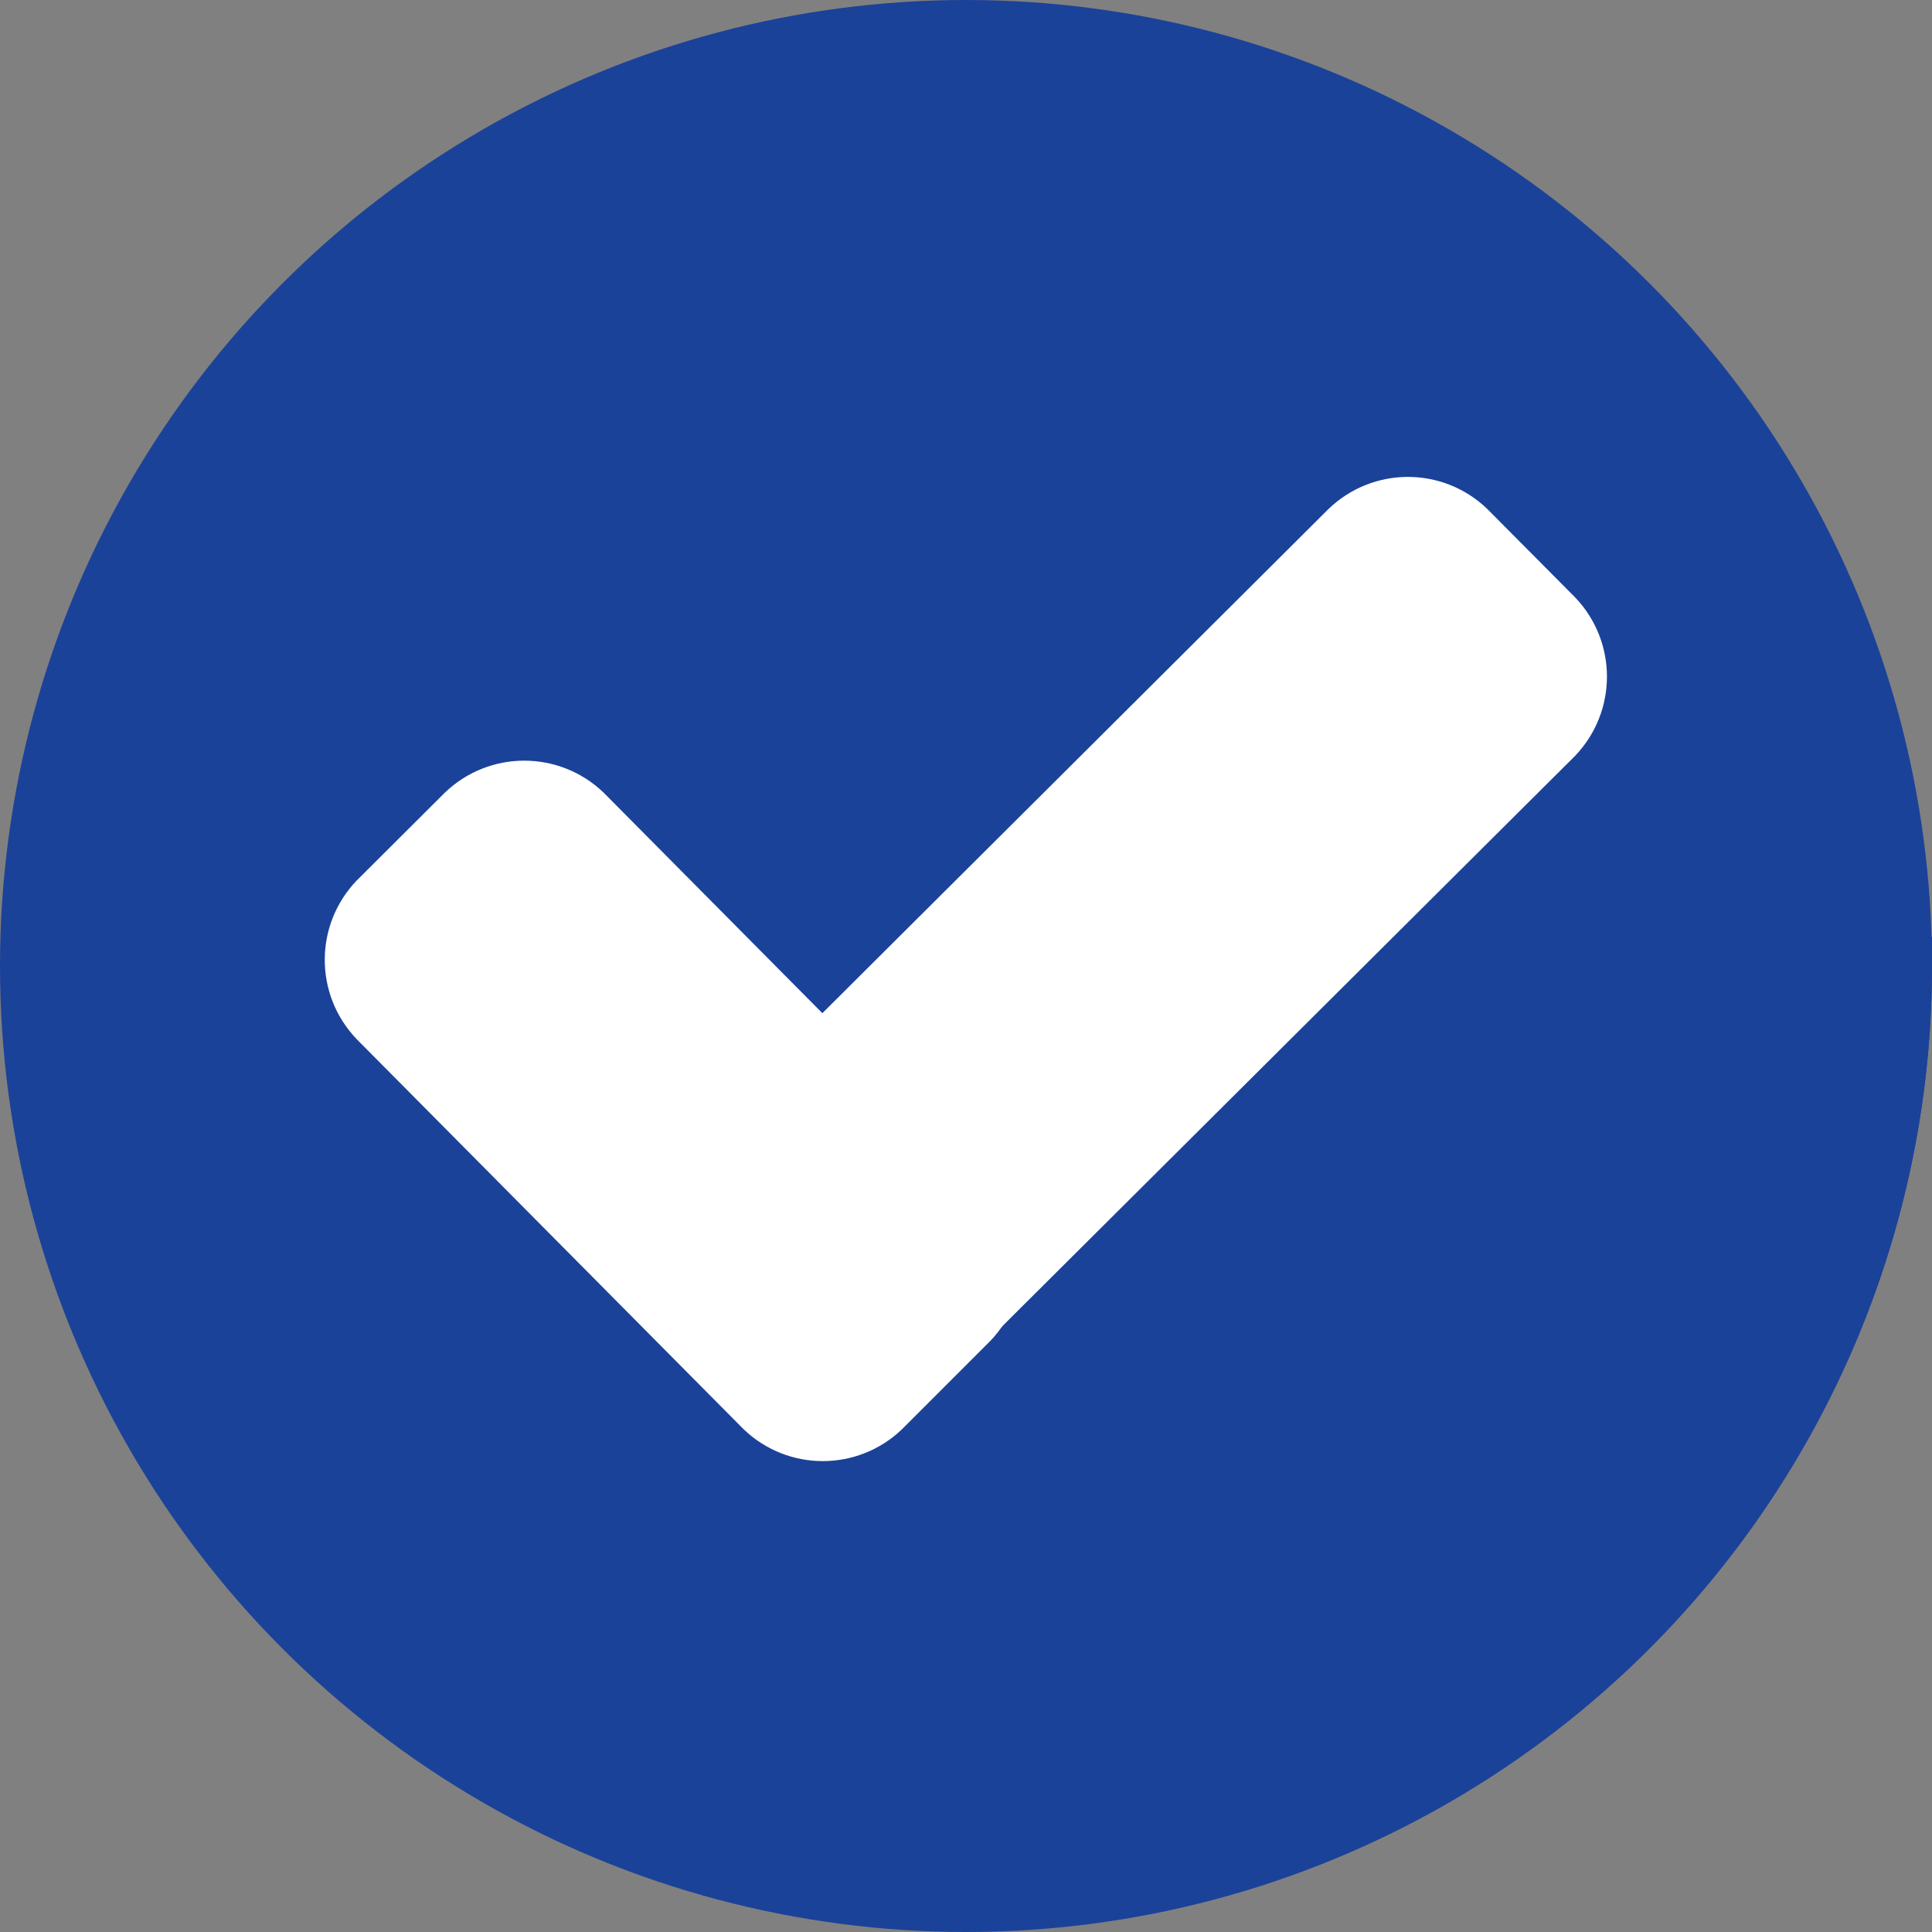
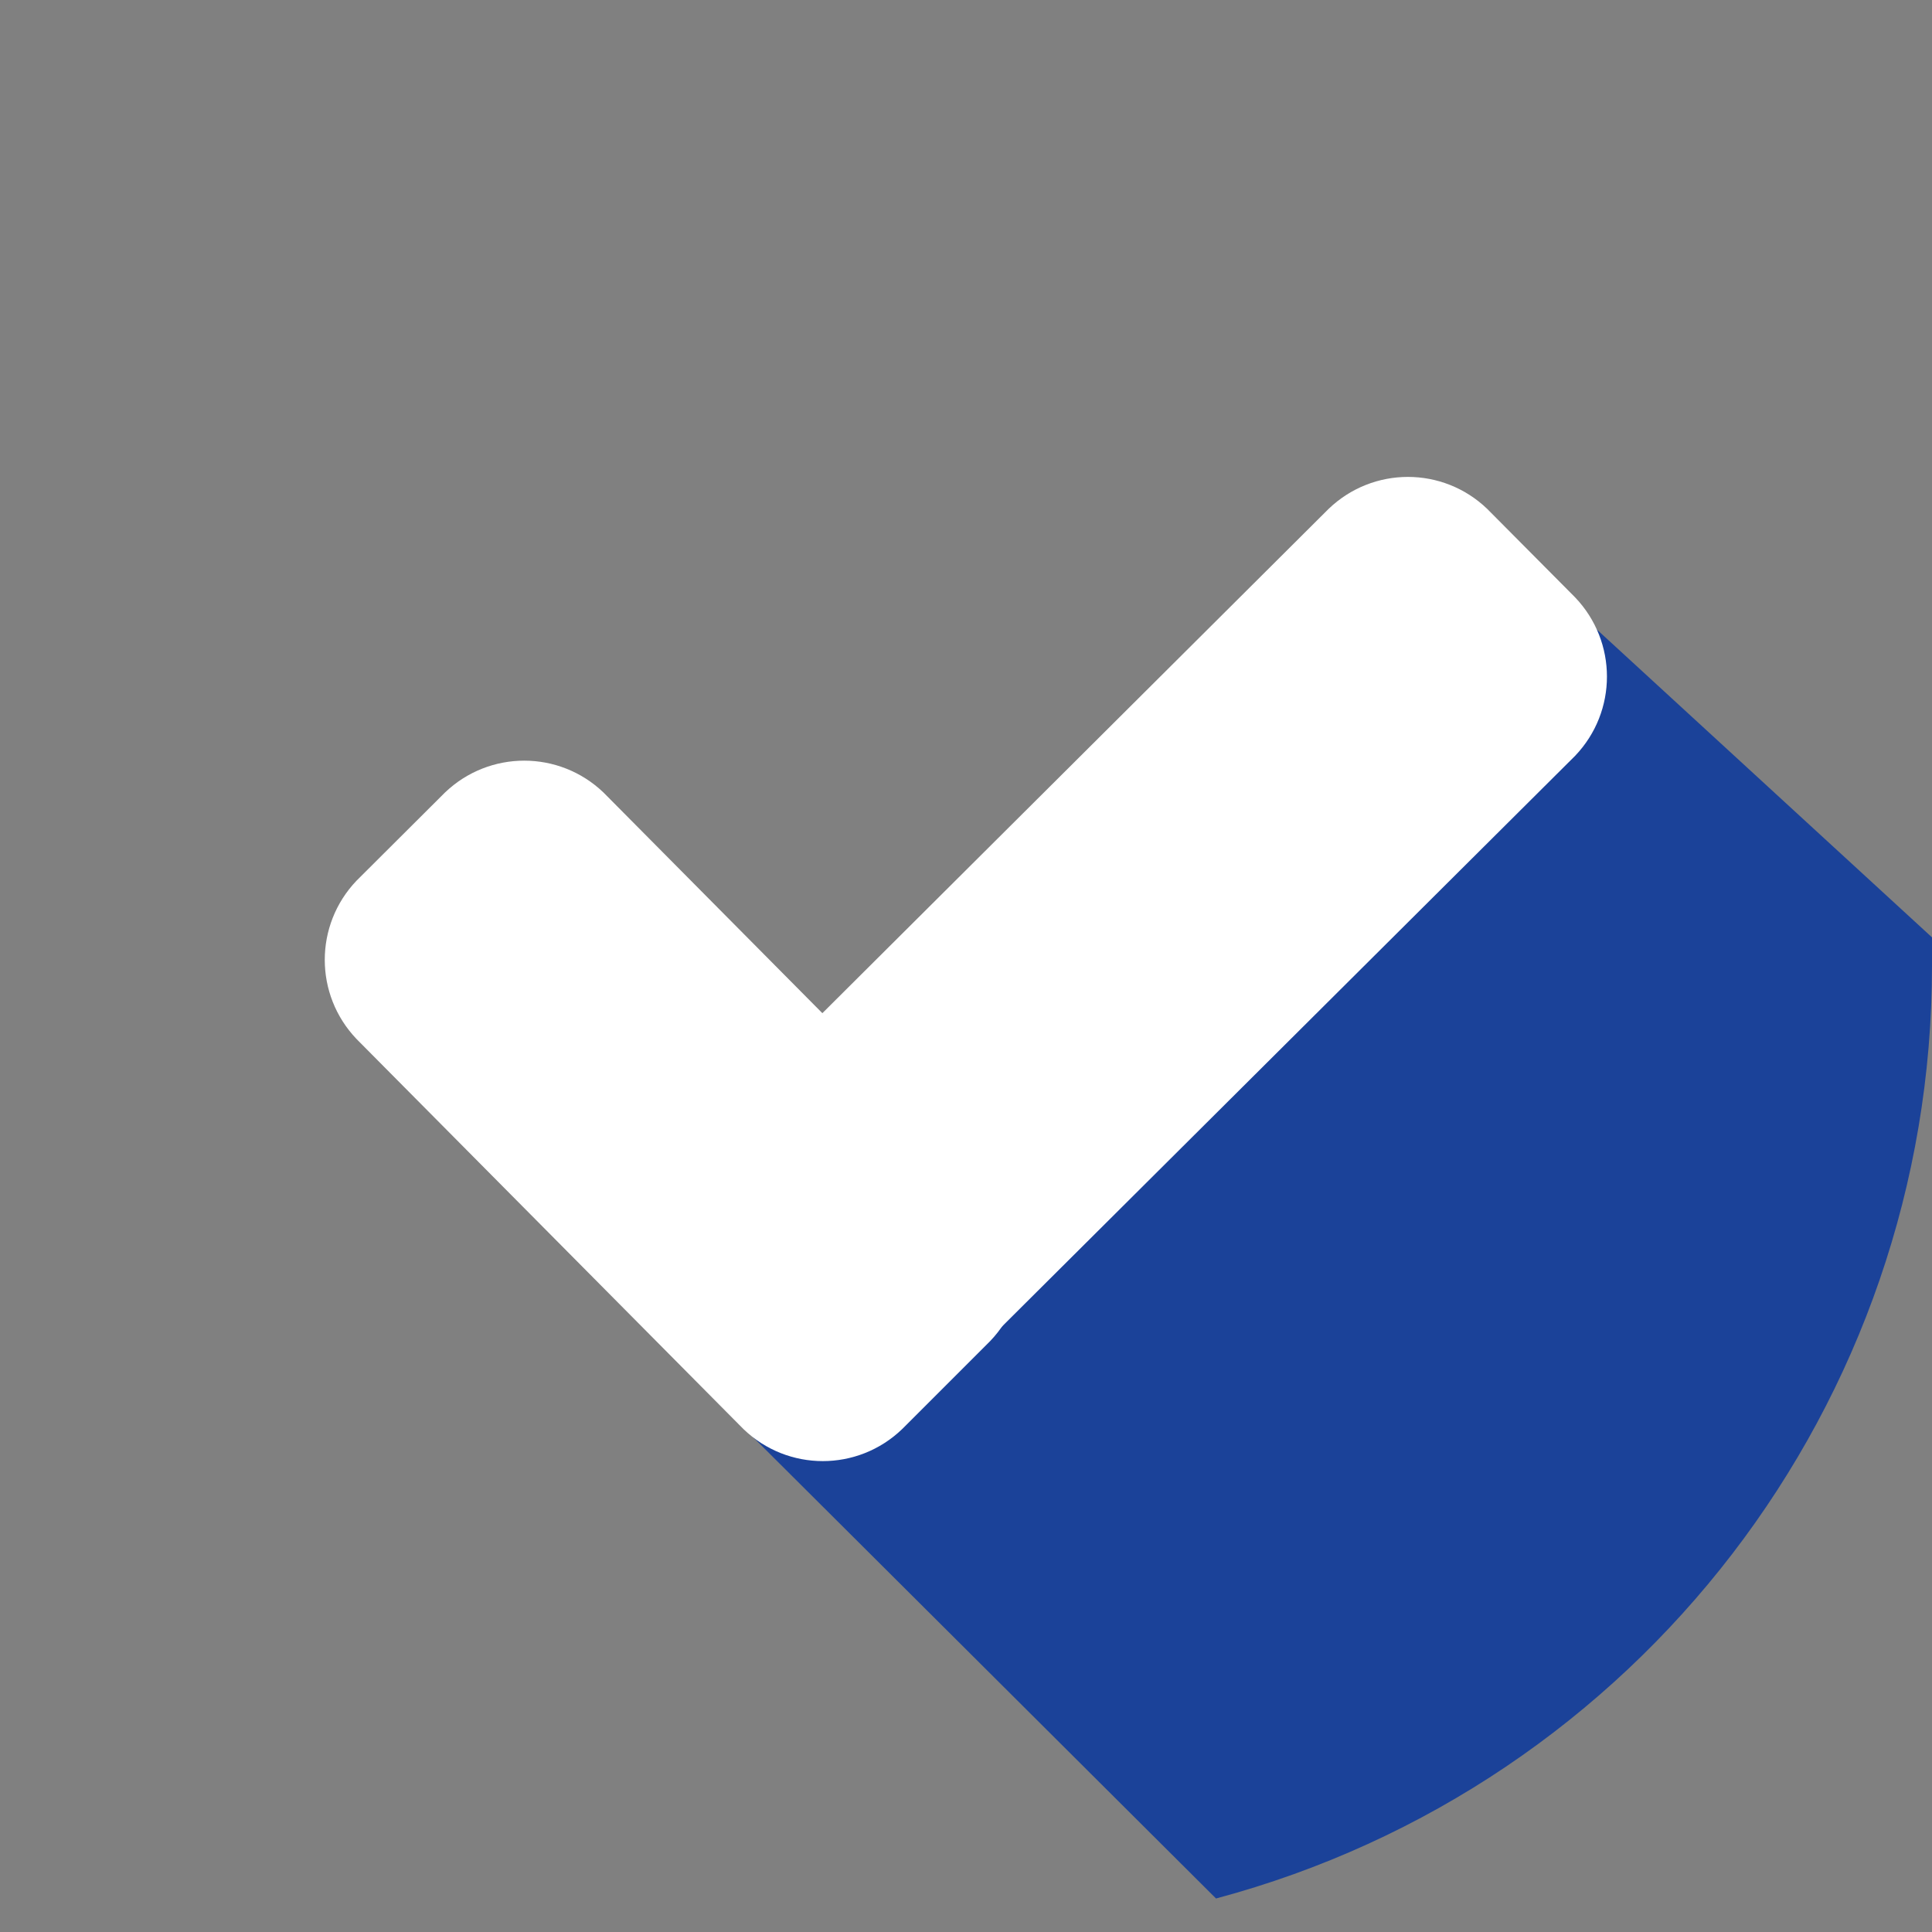
<svg xmlns="http://www.w3.org/2000/svg" version="1.1" viewBox="0 0 67.46 67.46">
  <rect x="0" y="0" width="67.46" height="67.46" fill="#808080" stroke="none" />
  <defs>
    <style>
      .st0 {
        fill: #fff;
      }

      .st1 {
        mix-blend-mode: multiply;
      }

      .st1, .st2 {
        fill: #1b4299;
      }

      .st3 {
        isolation: isolate;
      }
    </style>
  </defs>
  <g class="st3">
    <g id="Capa_1">
      <g id="Capa_2">
        <g id="Capa_1-2">
-           <circle class="st2" cx="33.73" cy="33.73" r="33.73" />
          <path class="st1" d="M25.11,49l17.35,17.29c14.74-3.94,25-17.3,25-32.56v-1l-13.62-12.51-28.73,28.78Z" />
          <path class="st0" d="M34.58,41.29c1.48,1.55,1.48,3.98,0,5.53l-3.08,3.08c-1.55,1.49-3.99,1.49-5.54,0l-13.51-13.62c-1.48-1.55-1.48-3.98,0-5.53l3.09-3.08c1.55-1.48,3.98-1.48,5.53,0l13.51,13.62Z" />
          <path class="st0" d="M46.39,17.77c1.55-1.49,3.99-1.49,5.54,0l3.07,3.09c1.48,1.55,1.48,3.98,0,5.53l-23.4,23.3c-1.55,1.48-3.98,1.48-5.53,0l-3.07-3.08c-1.49-1.55-1.49-3.99,0-5.54l23.39-23.3Z" />
        </g>
      </g>
    </g>
  </g>
</svg>